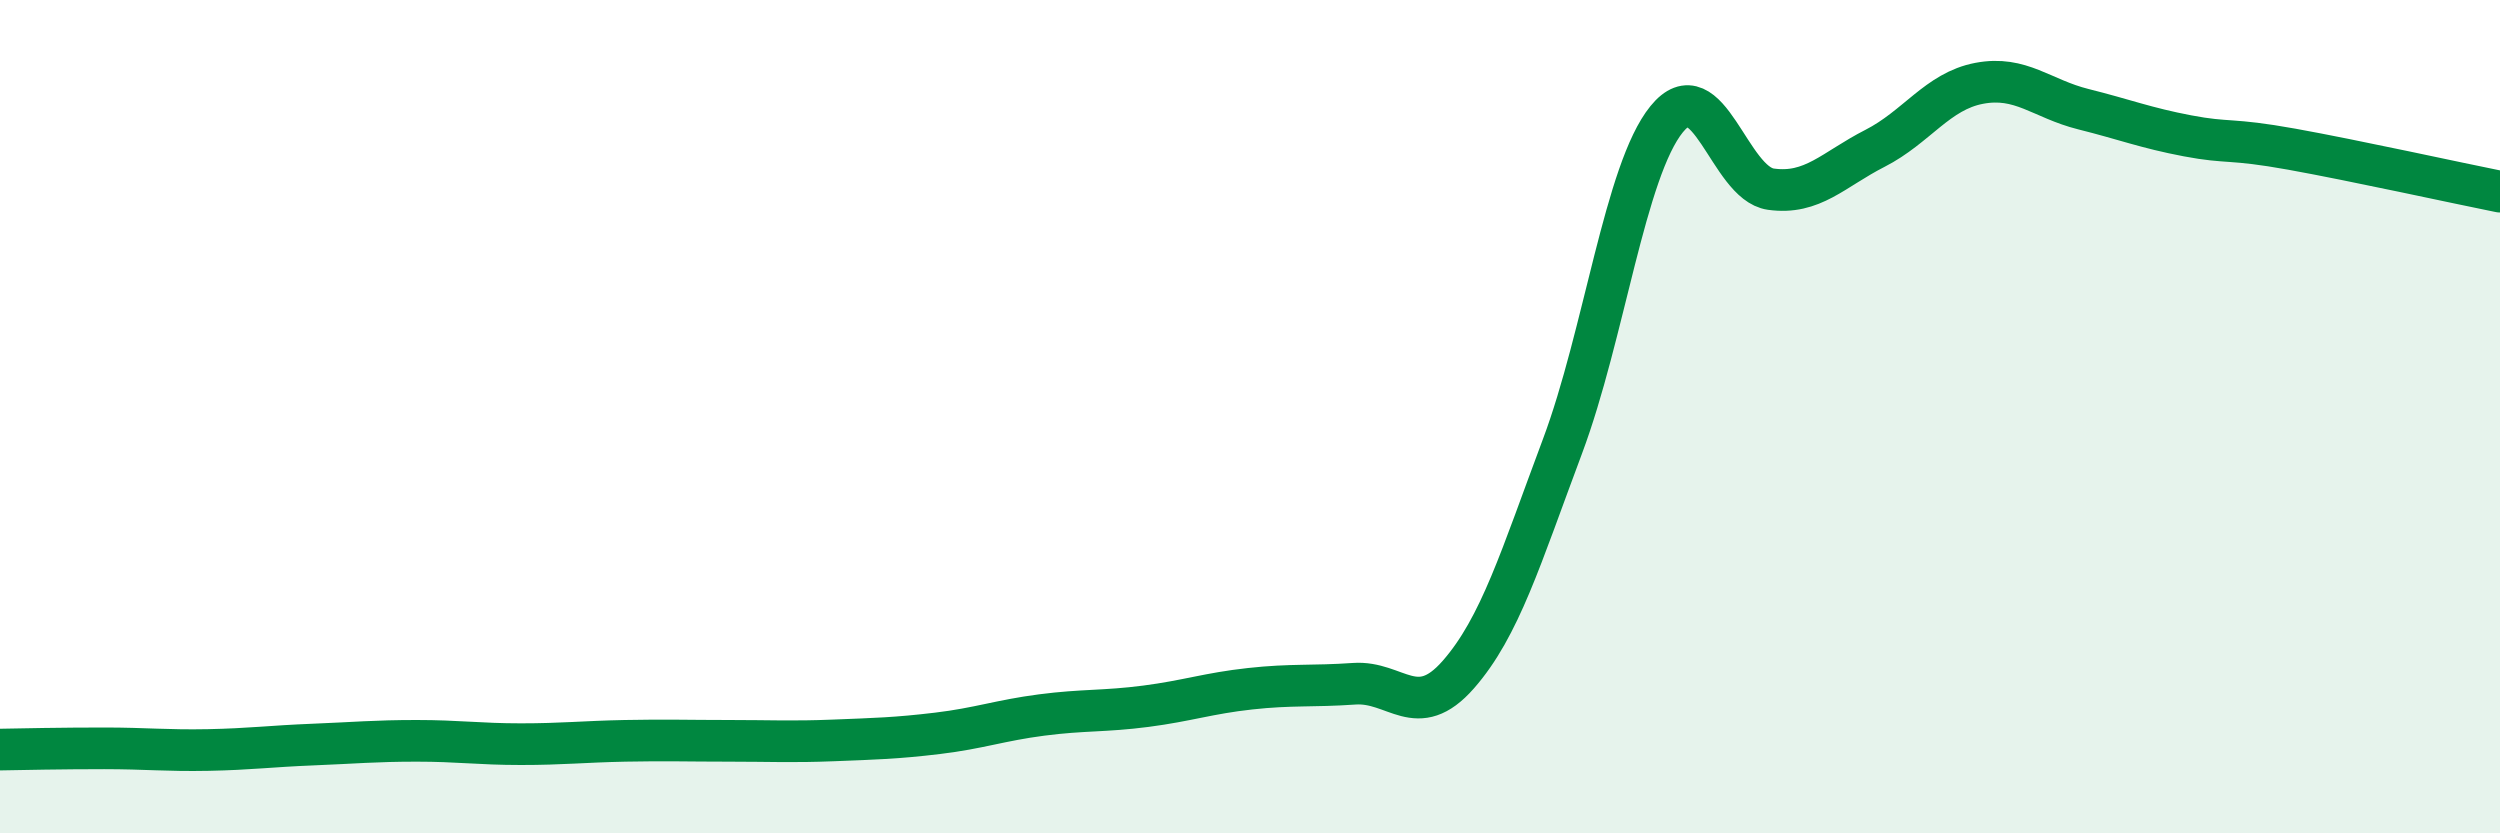
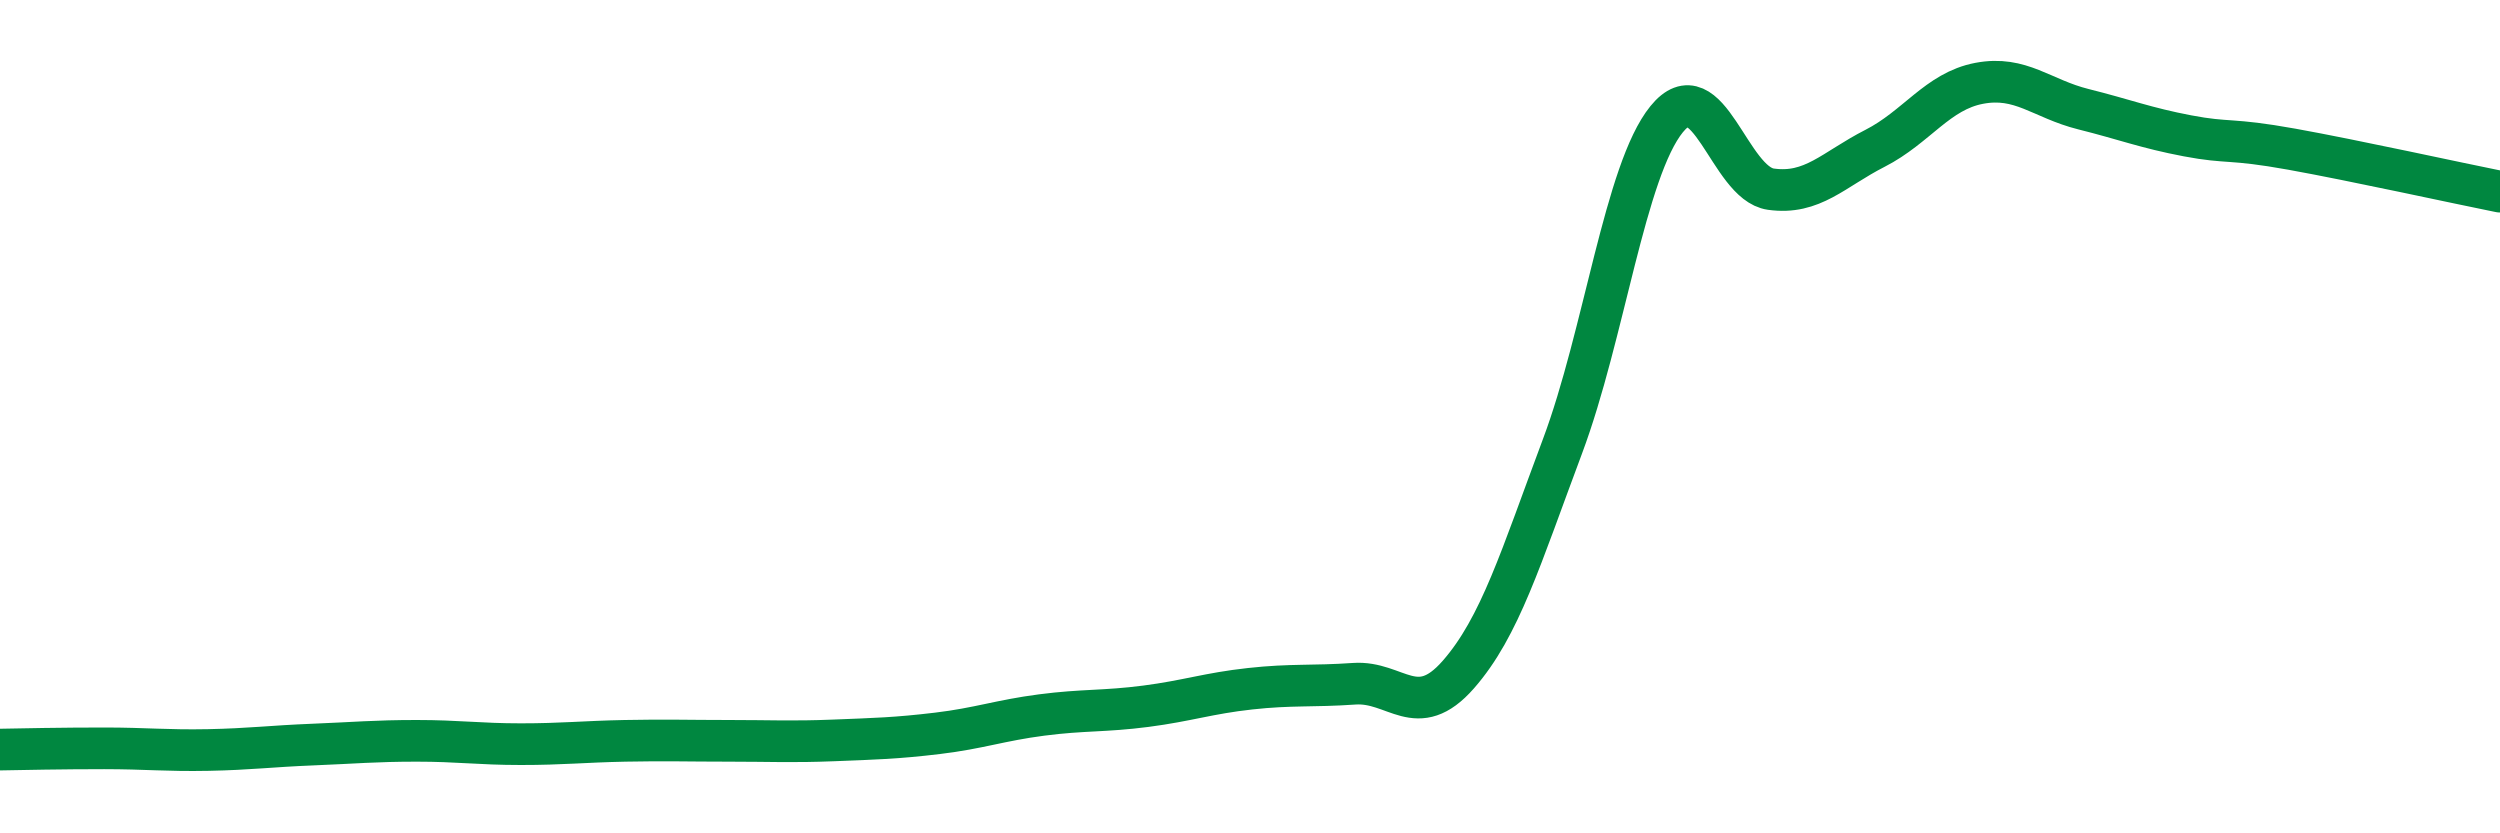
<svg xmlns="http://www.w3.org/2000/svg" width="60" height="20" viewBox="0 0 60 20">
-   <path d="M 0,17.99 C 0.5,17.98 1.5,17.96 2.5,17.96 C 3.5,17.96 4,18.02 5,18 C 6,17.98 6.5,17.91 7.5,17.87 C 8.5,17.83 9,17.78 10,17.78 C 11,17.78 11.5,17.86 12.5,17.86 C 13.5,17.86 14,17.8 15,17.78 C 16,17.76 16.5,17.78 17.5,17.78 C 18.5,17.78 19,17.81 20,17.77 C 21,17.73 21.5,17.72 22.5,17.6 C 23.5,17.48 24,17.29 25,17.16 C 26,17.03 26.5,17.08 27.5,16.95 C 28.5,16.82 29,16.64 30,16.53 C 31,16.42 31.5,16.48 32.5,16.41 C 33.5,16.34 34,17.33 35,16.19 C 36,15.05 36.5,13.38 37.5,10.71 C 38.5,8.04 39,4.09 40,2.86 C 41,1.63 41.5,4.4 42.5,4.54 C 43.5,4.68 44,4.07 45,3.56 C 46,3.05 46.5,2.19 47.5,2 C 48.5,1.81 49,2.37 50,2.62 C 51,2.87 51.5,3.07 52.5,3.26 C 53.5,3.45 53.5,3.31 55,3.58 C 56.5,3.85 59,4.4 60,4.6L60 20L0 20Z" fill="#008740" opacity="0.1" stroke-linecap="round" stroke-linejoin="round" />
  <path d="M 0,17.99 C 0.5,17.98 1.5,17.96 2.5,17.96 C 3.5,17.96 4,18.02 5,18 C 6,17.98 6.5,17.91 7.5,17.87 C 8.5,17.83 9,17.78 10,17.78 C 11,17.78 11.5,17.86 12.5,17.86 C 13.5,17.86 14,17.8 15,17.78 C 16,17.76 16.5,17.78 17.5,17.78 C 18.5,17.78 19,17.81 20,17.77 C 21,17.73 21.5,17.72 22.5,17.6 C 23.5,17.48 24,17.29 25,17.16 C 26,17.03 26.5,17.08 27.5,16.95 C 28.5,16.82 29,16.64 30,16.53 C 31,16.42 31.5,16.48 32.5,16.41 C 33.5,16.34 34,17.33 35,16.19 C 36,15.05 36.5,13.38 37.5,10.71 C 38.5,8.04 39,4.09 40,2.86 C 41,1.63 41.5,4.4 42.5,4.54 C 43.5,4.68 44,4.07 45,3.56 C 46,3.05 46.5,2.19 47.5,2 C 48.5,1.81 49,2.37 50,2.62 C 51,2.87 51.5,3.07 52.5,3.26 C 53.5,3.45 53.5,3.31 55,3.58 C 56.5,3.85 59,4.4 60,4.6" stroke="#008740" stroke-width="1" fill="none" stroke-linecap="round" stroke-linejoin="round" />
</svg>